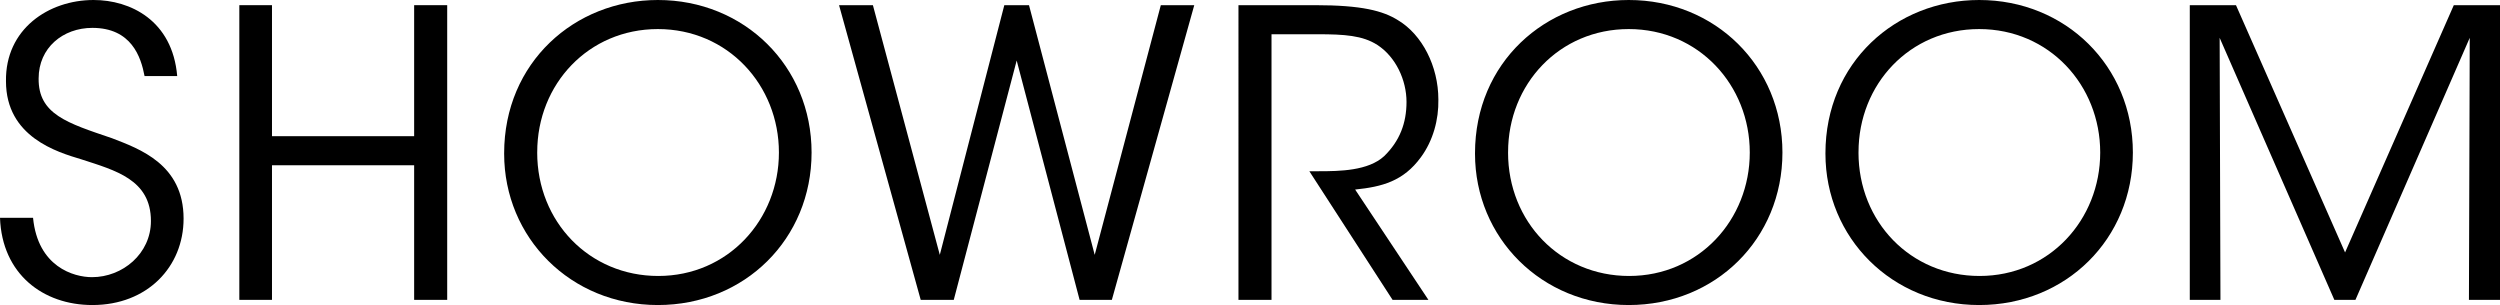
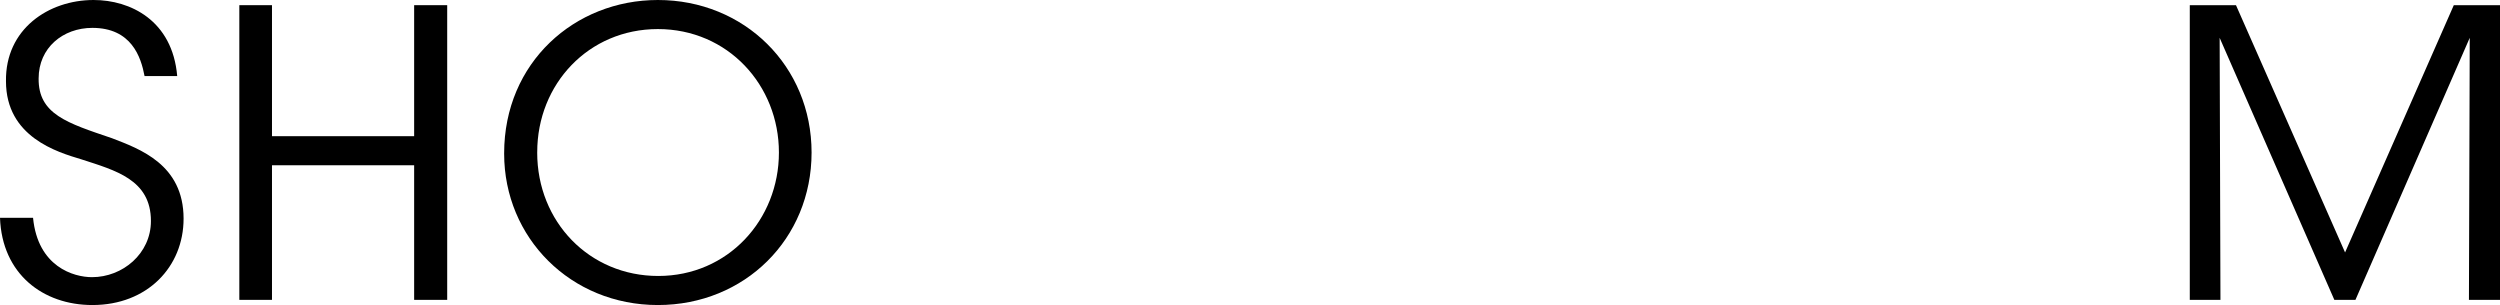
<svg xmlns="http://www.w3.org/2000/svg" id="_レイヤー_2" data-name="レイヤー 2" viewBox="0 0 94.169 11.489">
  <g id="_レイヤー_1-2" data-name="レイヤー 1">
    <g>
      <path d="M1.245,8.205c.18,1.845,1.53,2.235,2.22,2.235,1.155,0,2.22-.885,2.22-2.115,0-1.56-1.335-1.905-2.625-2.325-.9-.27-2.835-.84-2.835-2.94C.195,1.095,1.83,0,3.525,0c1.38,0,2.97.765,3.15,2.865h-1.23c-.135-.72-.495-1.815-1.965-1.815-1.11,0-2.025.75-2.025,1.905-.015,1.35,1.08,1.68,2.76,2.25,1.05.405,2.7.99,2.7,3.03,0,1.815-1.365,3.255-3.435,3.255-1.86,0-3.405-1.17-3.48-3.285h1.245Z" />
      <path d="M9.015,11.294V.195h1.23v4.935h5.355V.195h1.245v11.1h-1.245v-5.07h-5.355v5.07h-1.23Z" />
      <path d="M18.99,5.774c0-3.419,2.655-5.774,5.79-5.774,3.255,0,5.79,2.49,5.79,5.745s-2.52,5.745-5.79,5.745c-3.285,0-5.79-2.535-5.79-5.7v-.015ZM20.235,5.745c0,2.61,1.965,4.65,4.56,4.65,2.625,0,4.545-2.115,4.545-4.65,0-2.535-1.92-4.65-4.56-4.65-2.61,0-4.544,2.07-4.544,4.635v.015Z" />
-       <path d="M31.605.195h1.275l2.52,9.405L37.83.195h.93l2.475,9.405L43.725.195h1.26l-3.104,11.1h-1.215l-2.37-9.015-2.37,9.015h-1.245L31.605.195Z" />
-       <path d="M46.65.195h2.895c1.74,0,2.55.21,3.12.57.9.54,1.515,1.725,1.515,2.985.015.75-.195,1.545-.66,2.175-.66.9-1.455,1.11-2.475,1.215l2.76,4.155h-1.35l-3.135-4.845h.36c.78,0,1.86-.015,2.46-.57.585-.57.84-1.245.84-2.04,0-.825-.405-1.695-1.095-2.145-.555-.36-1.245-.405-2.25-.405h-1.74v10.005h-1.245V.195Z" />
-       <path d="M55.56,5.774c0-3.419,2.655-5.774,5.79-5.774,3.255,0,5.79,2.49,5.79,5.745s-2.52,5.745-5.79,5.745c-3.285,0-5.79-2.535-5.79-5.7v-.015ZM56.805,5.745c0,2.61,1.965,4.65,4.56,4.65,2.625,0,4.545-2.115,4.545-4.65,0-2.535-1.92-4.65-4.56-4.65-2.61,0-4.544,2.07-4.544,4.635v.015Z" />
-       <path d="M68.76,5.774c0-3.419,2.655-5.774,5.79-5.774,3.255,0,5.79,2.49,5.79,5.745s-2.52,5.745-5.79,5.745c-3.285,0-5.79-2.535-5.79-5.7v-.015ZM70.005,5.745c0,2.61,1.965,4.65,4.56,4.65,2.625,0,4.545-2.115,4.545-4.65,0-2.535-1.92-4.65-4.56-4.65-2.61,0-4.544,2.07-4.544,4.635v.015Z" />
      <path d="M82.484,11.294V.195h1.74l4.109,9.314L92.429.195h1.74v11.1h-1.17l.03-9.87-4.305,9.87h-.795l-4.32-9.87.03,9.87h-1.155Z" />
    </g>
  </g>
</svg>